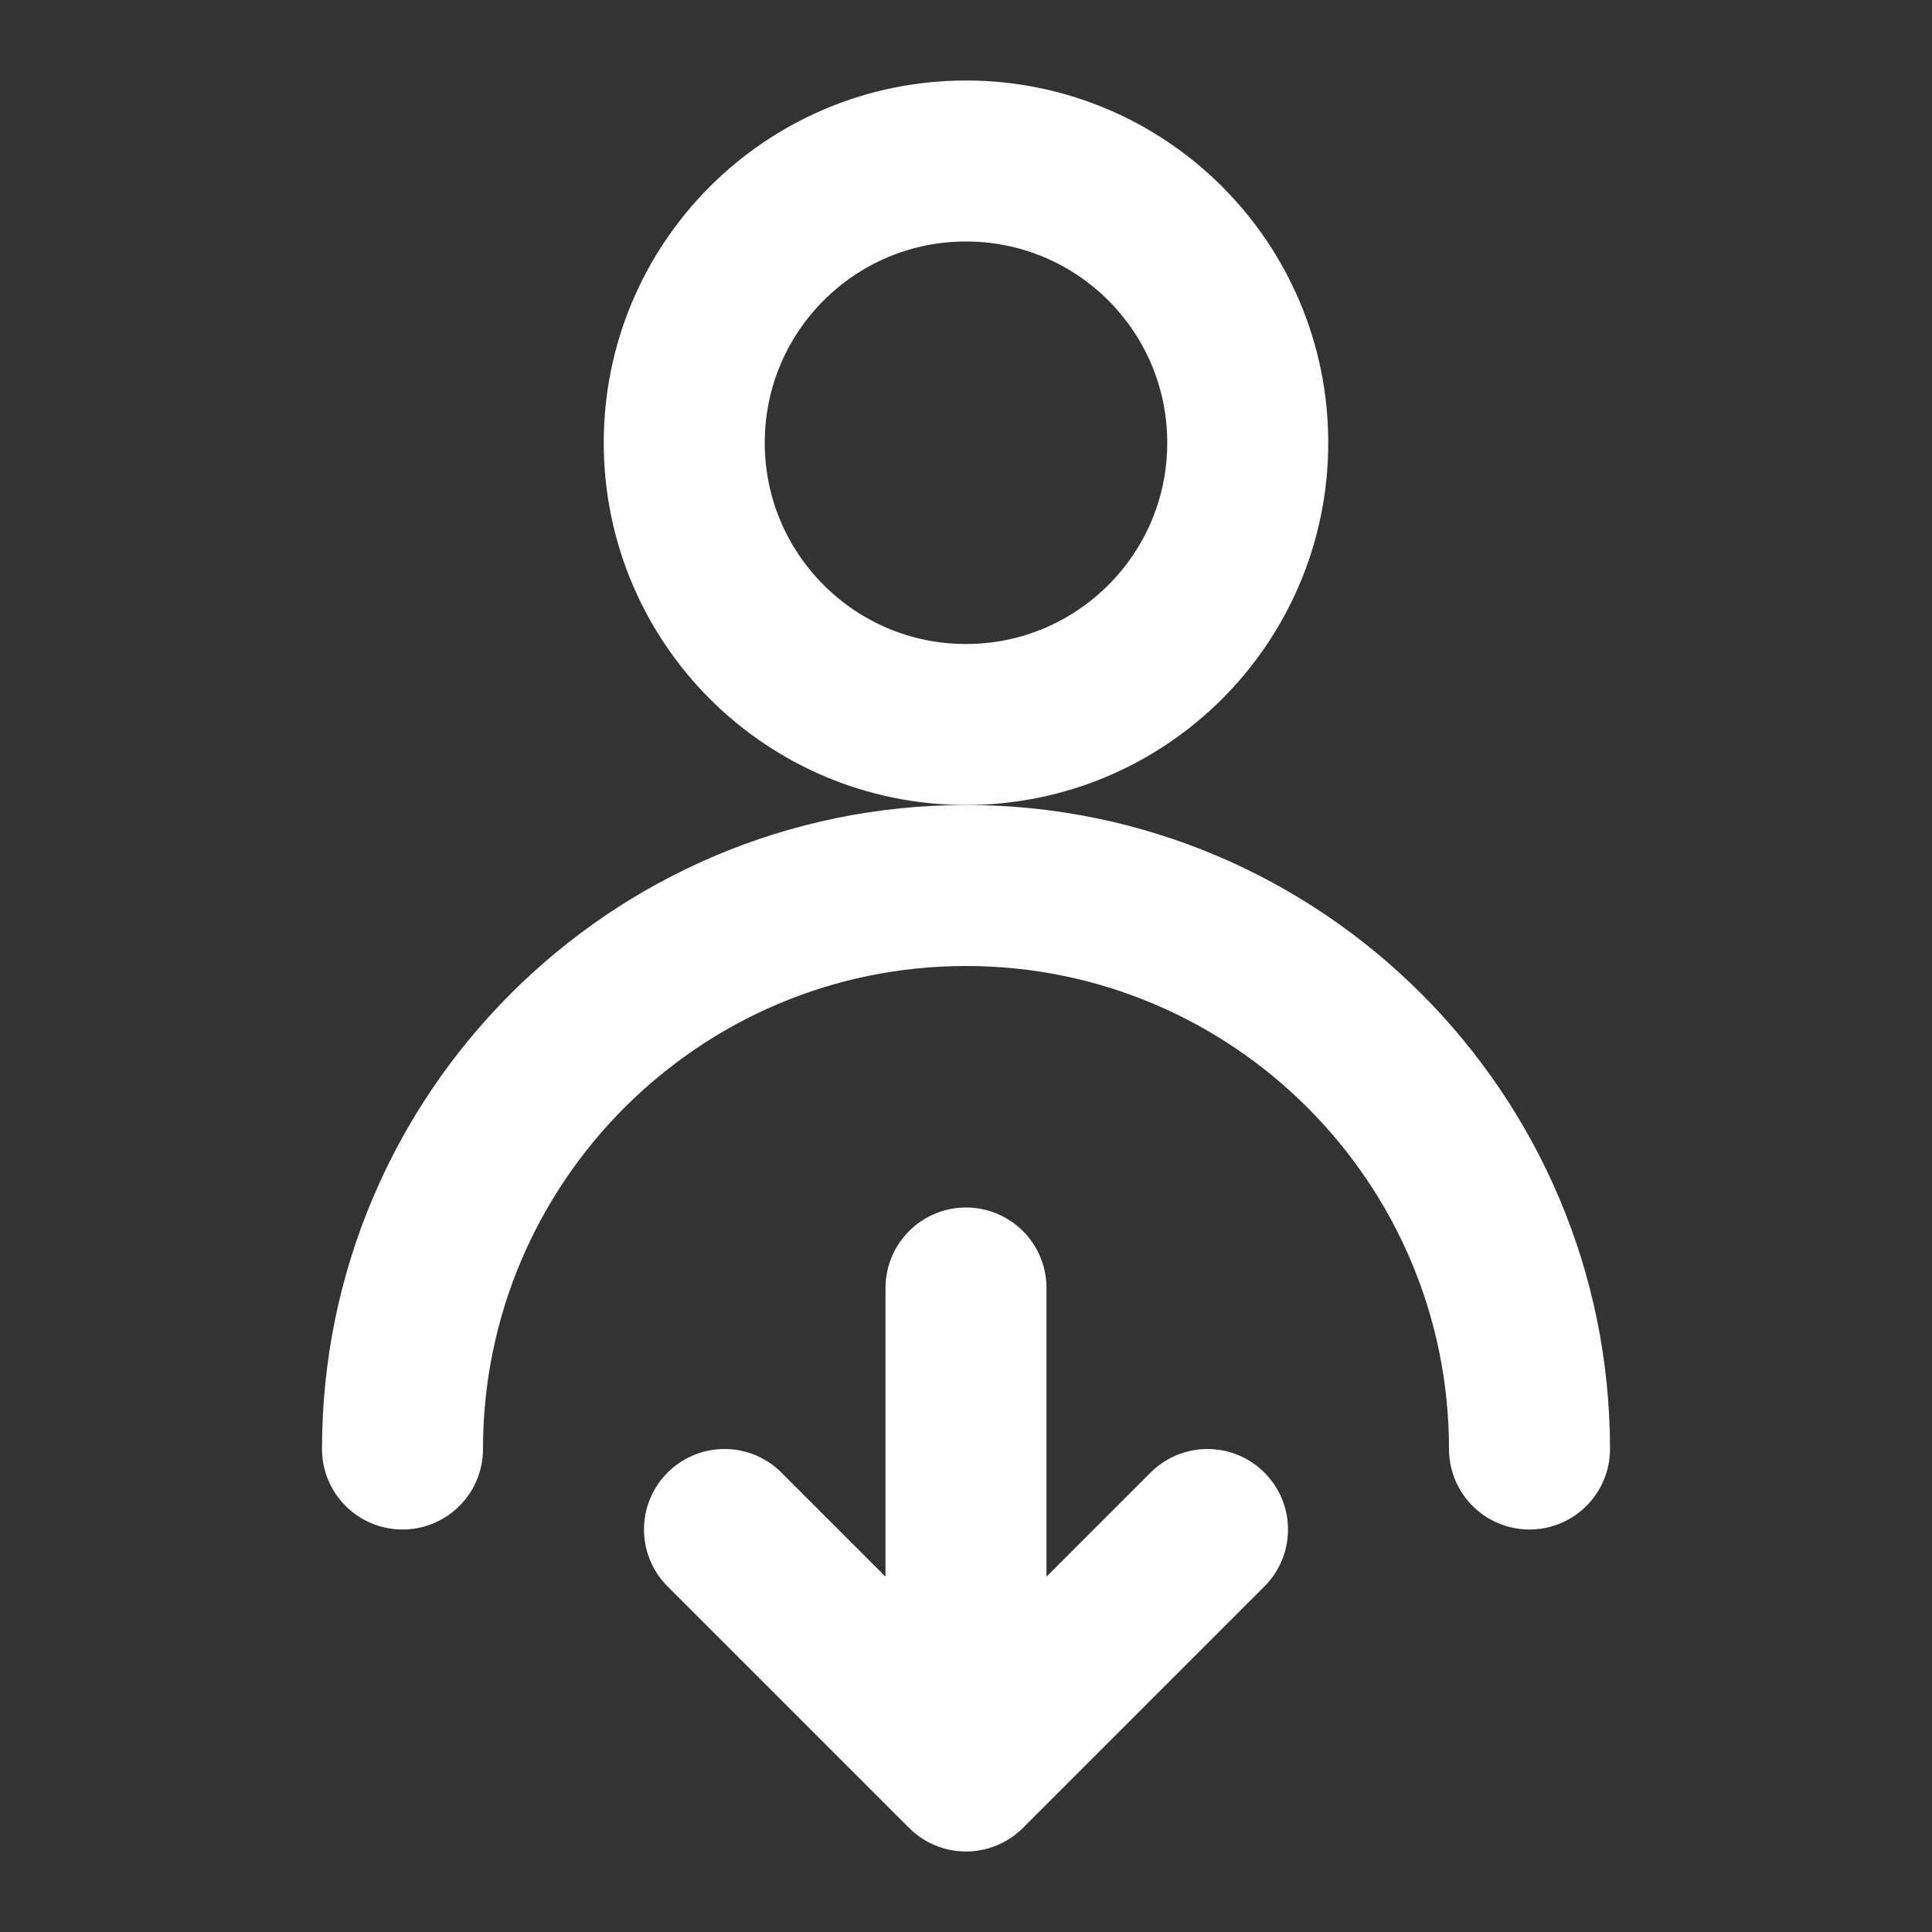
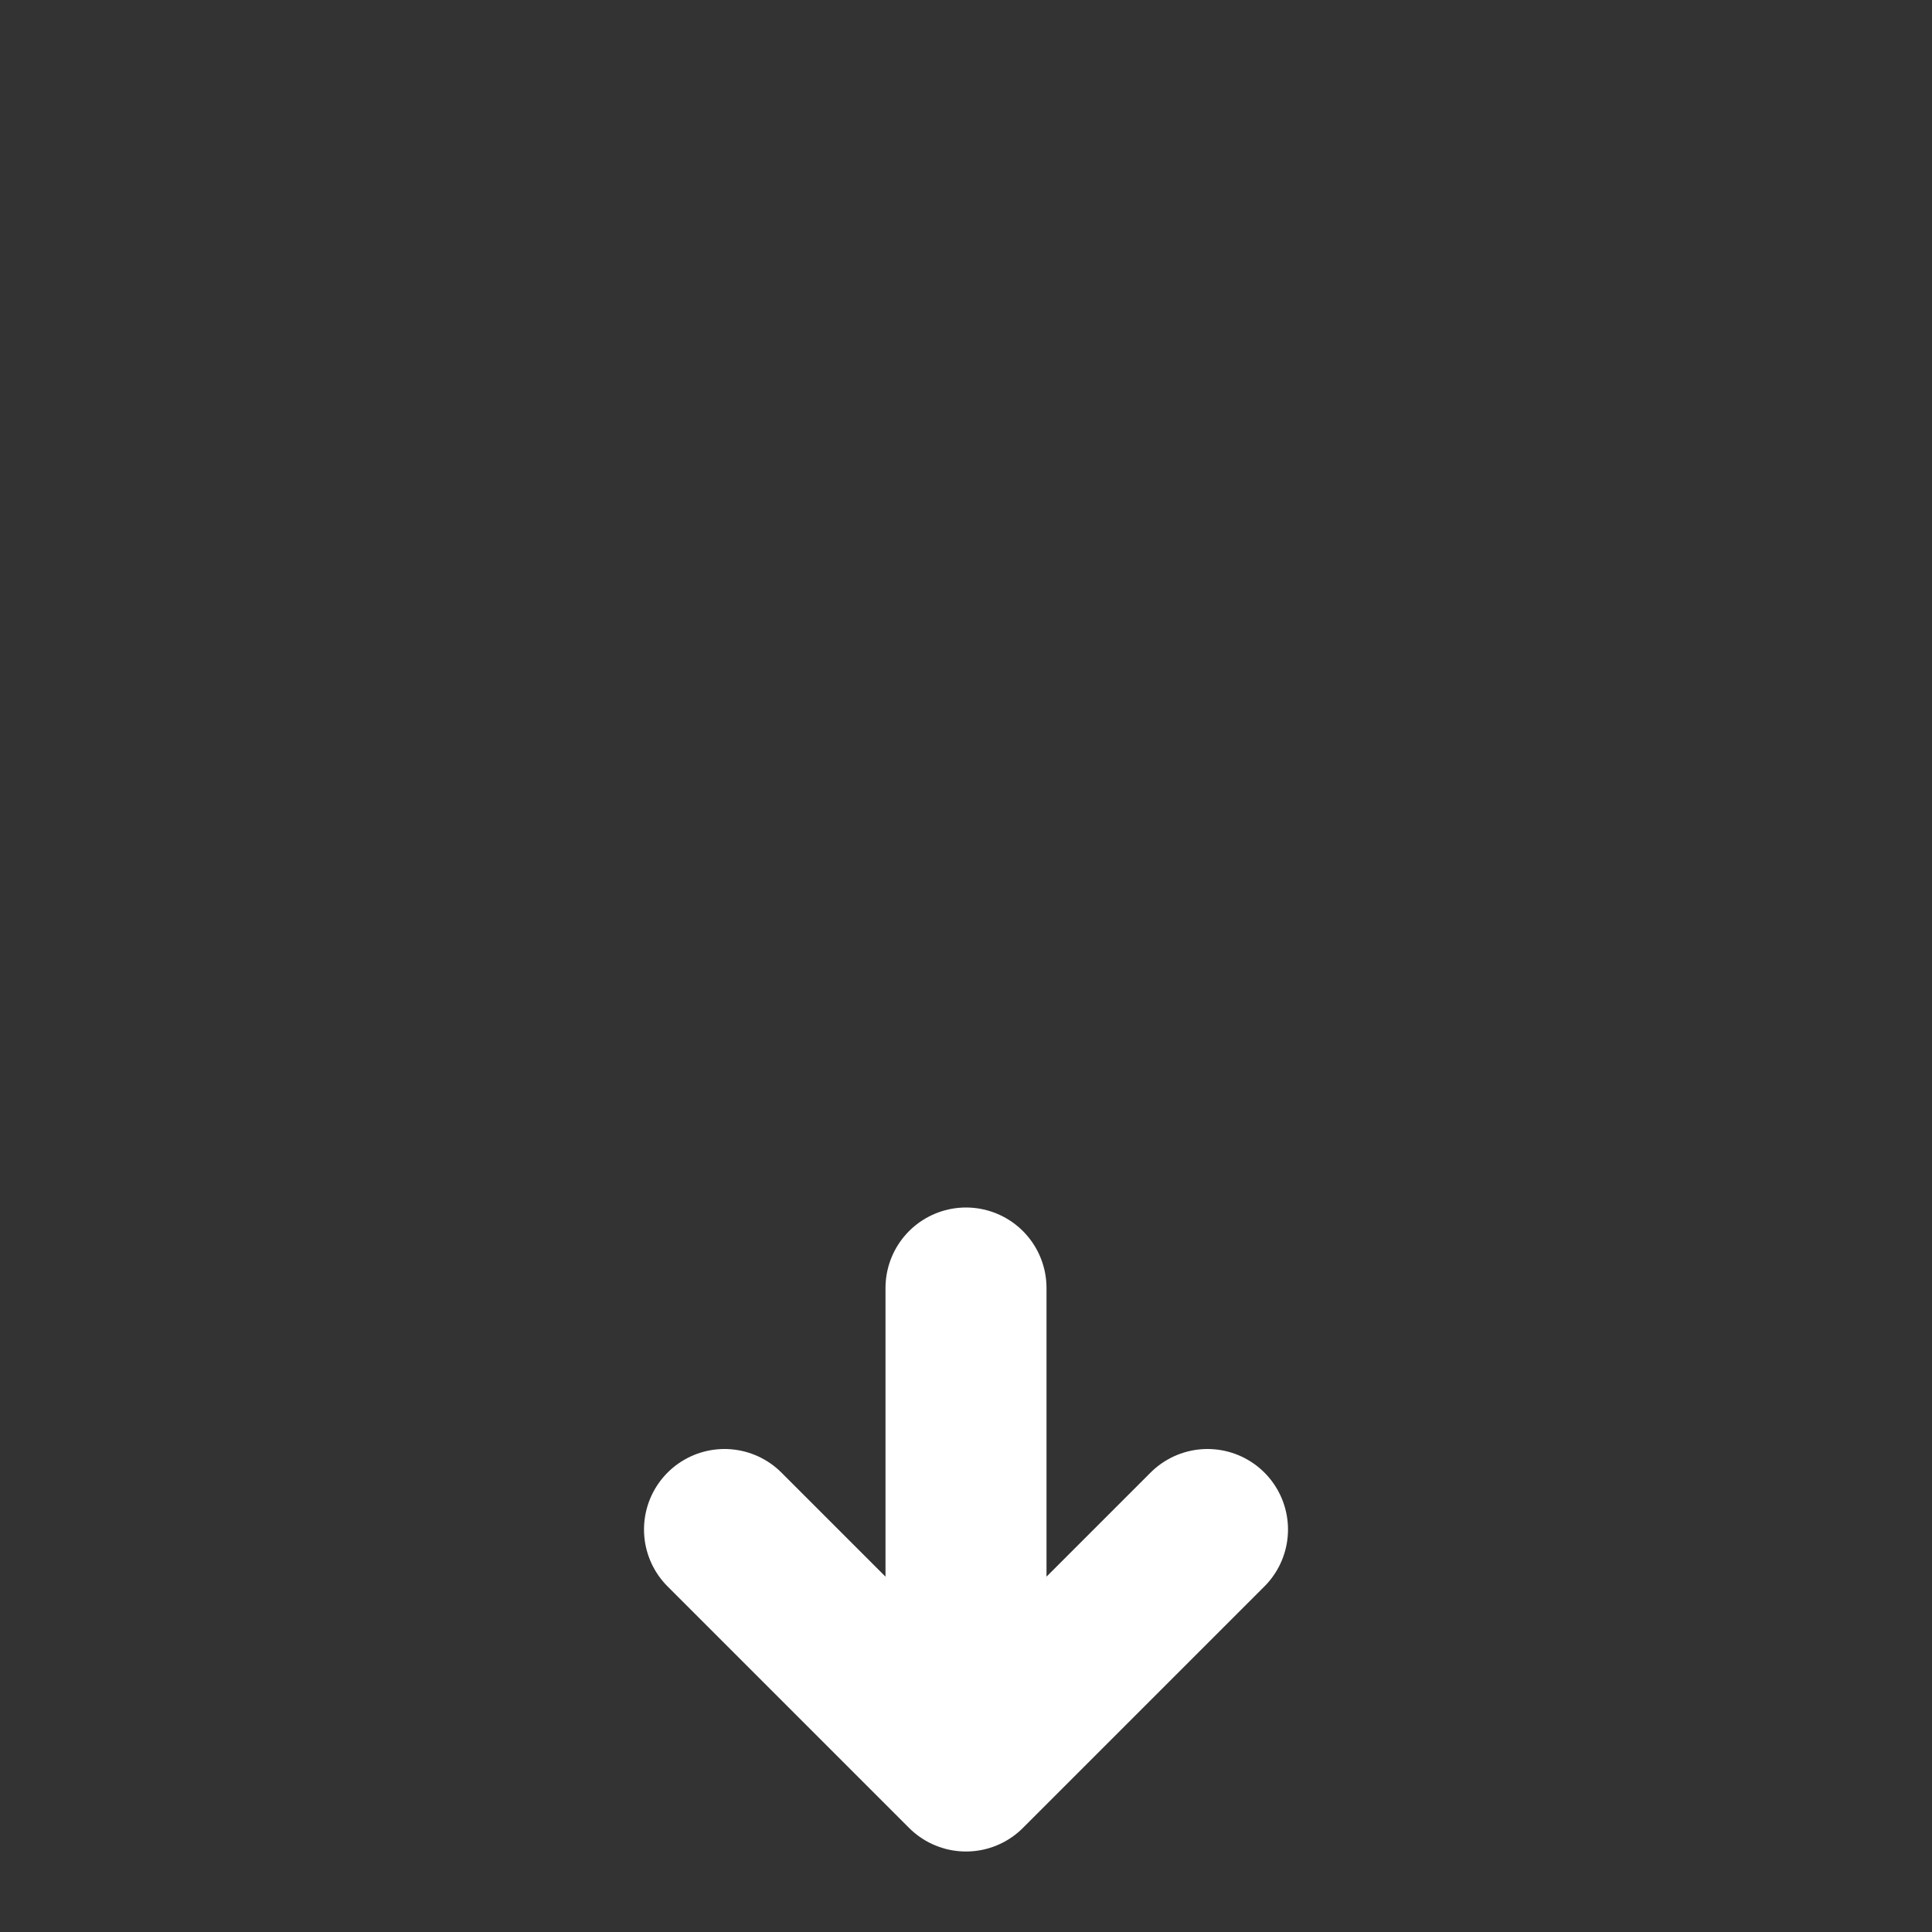
<svg xmlns="http://www.w3.org/2000/svg" viewBox="0 0 24 24" xml:space="preserve" style="fill-rule:evenodd;clip-rule:evenodd;stroke-linecap:round;stroke-linejoin:round;stroke-miterlimit:2">
  <rect x="0" y="0" width="24" height="24" fill="#333333" stroke="none" />
-   <path style="fill:none" d="M0 0h24v24H0z" />
-   <circle cx="12" cy="5.5" r="3.5" style="fill:none;stroke:#fff;stroke-width:2px" />
-   <path d="M86 181c0-3.863 3.137-7 7-7s7 3.137 7 7" style="fill:none;stroke:#fff;stroke-width:2px" transform="translate(-81 -163)" />
  <path d="M104 168v6m3-3-3 3-3-3" style="fill:none;fill-rule:nonzero;stroke:#fff;stroke-width:2px" transform="translate(-92 -152)" />
</svg>